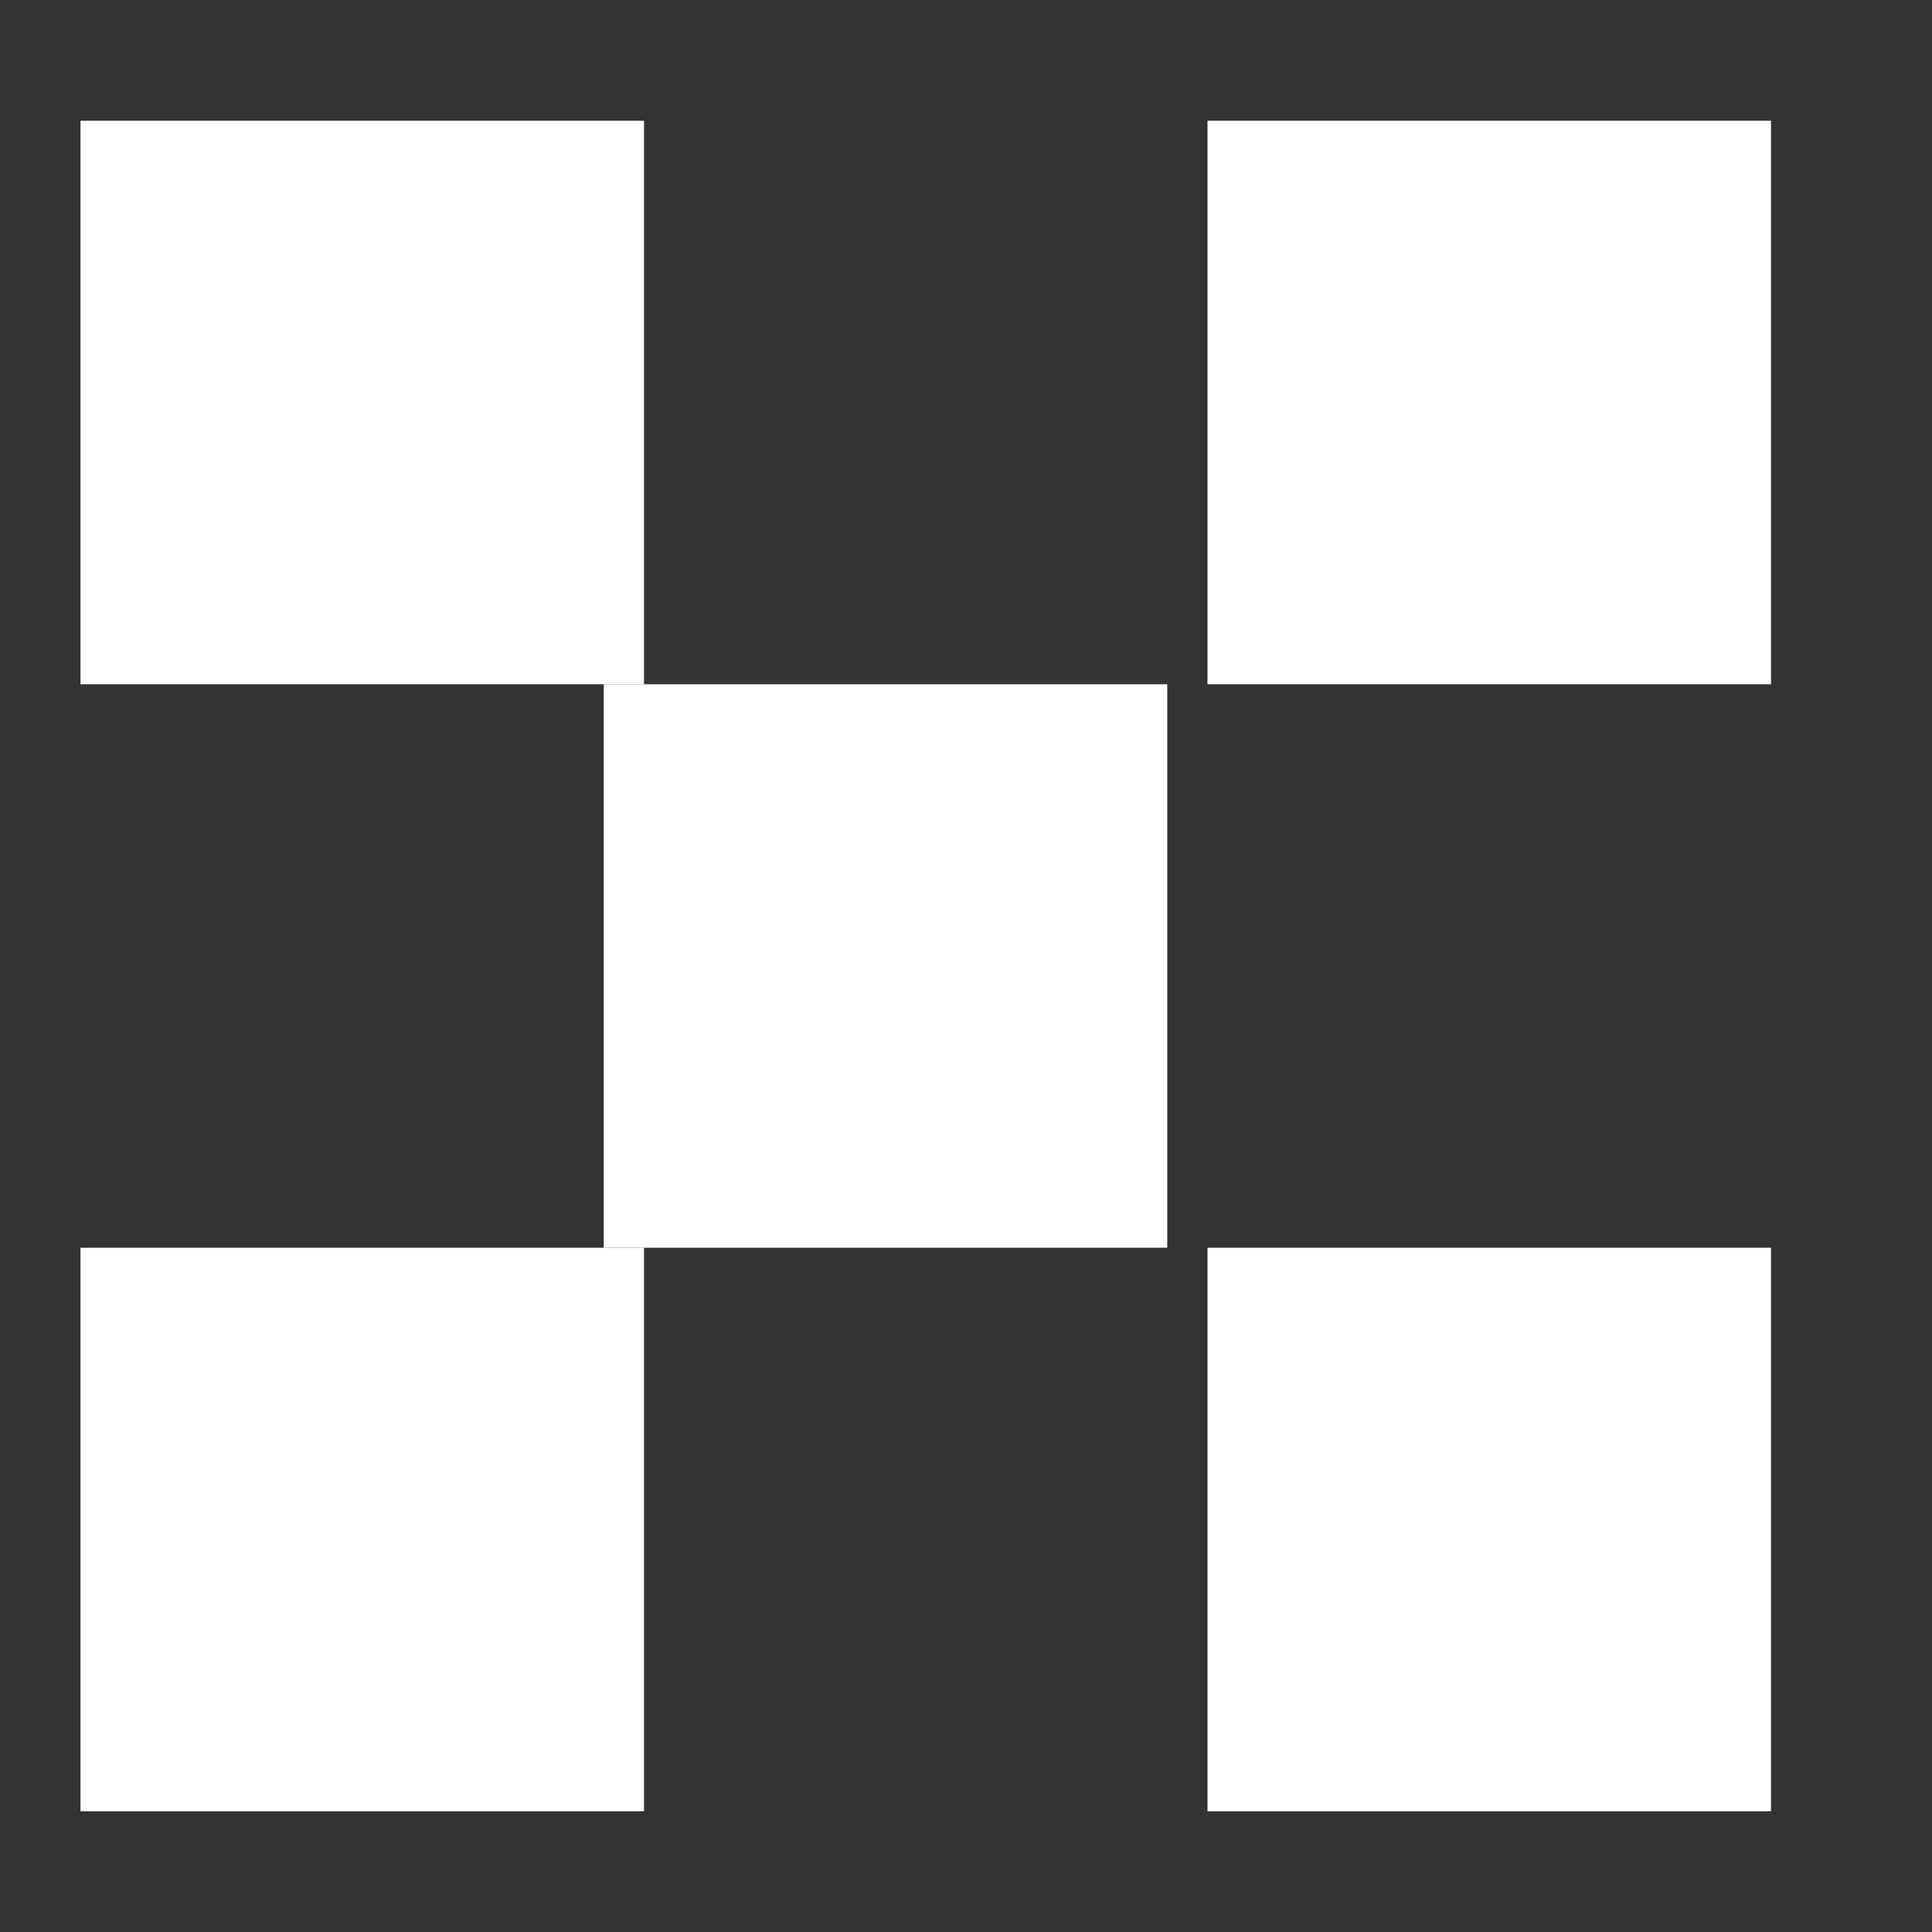
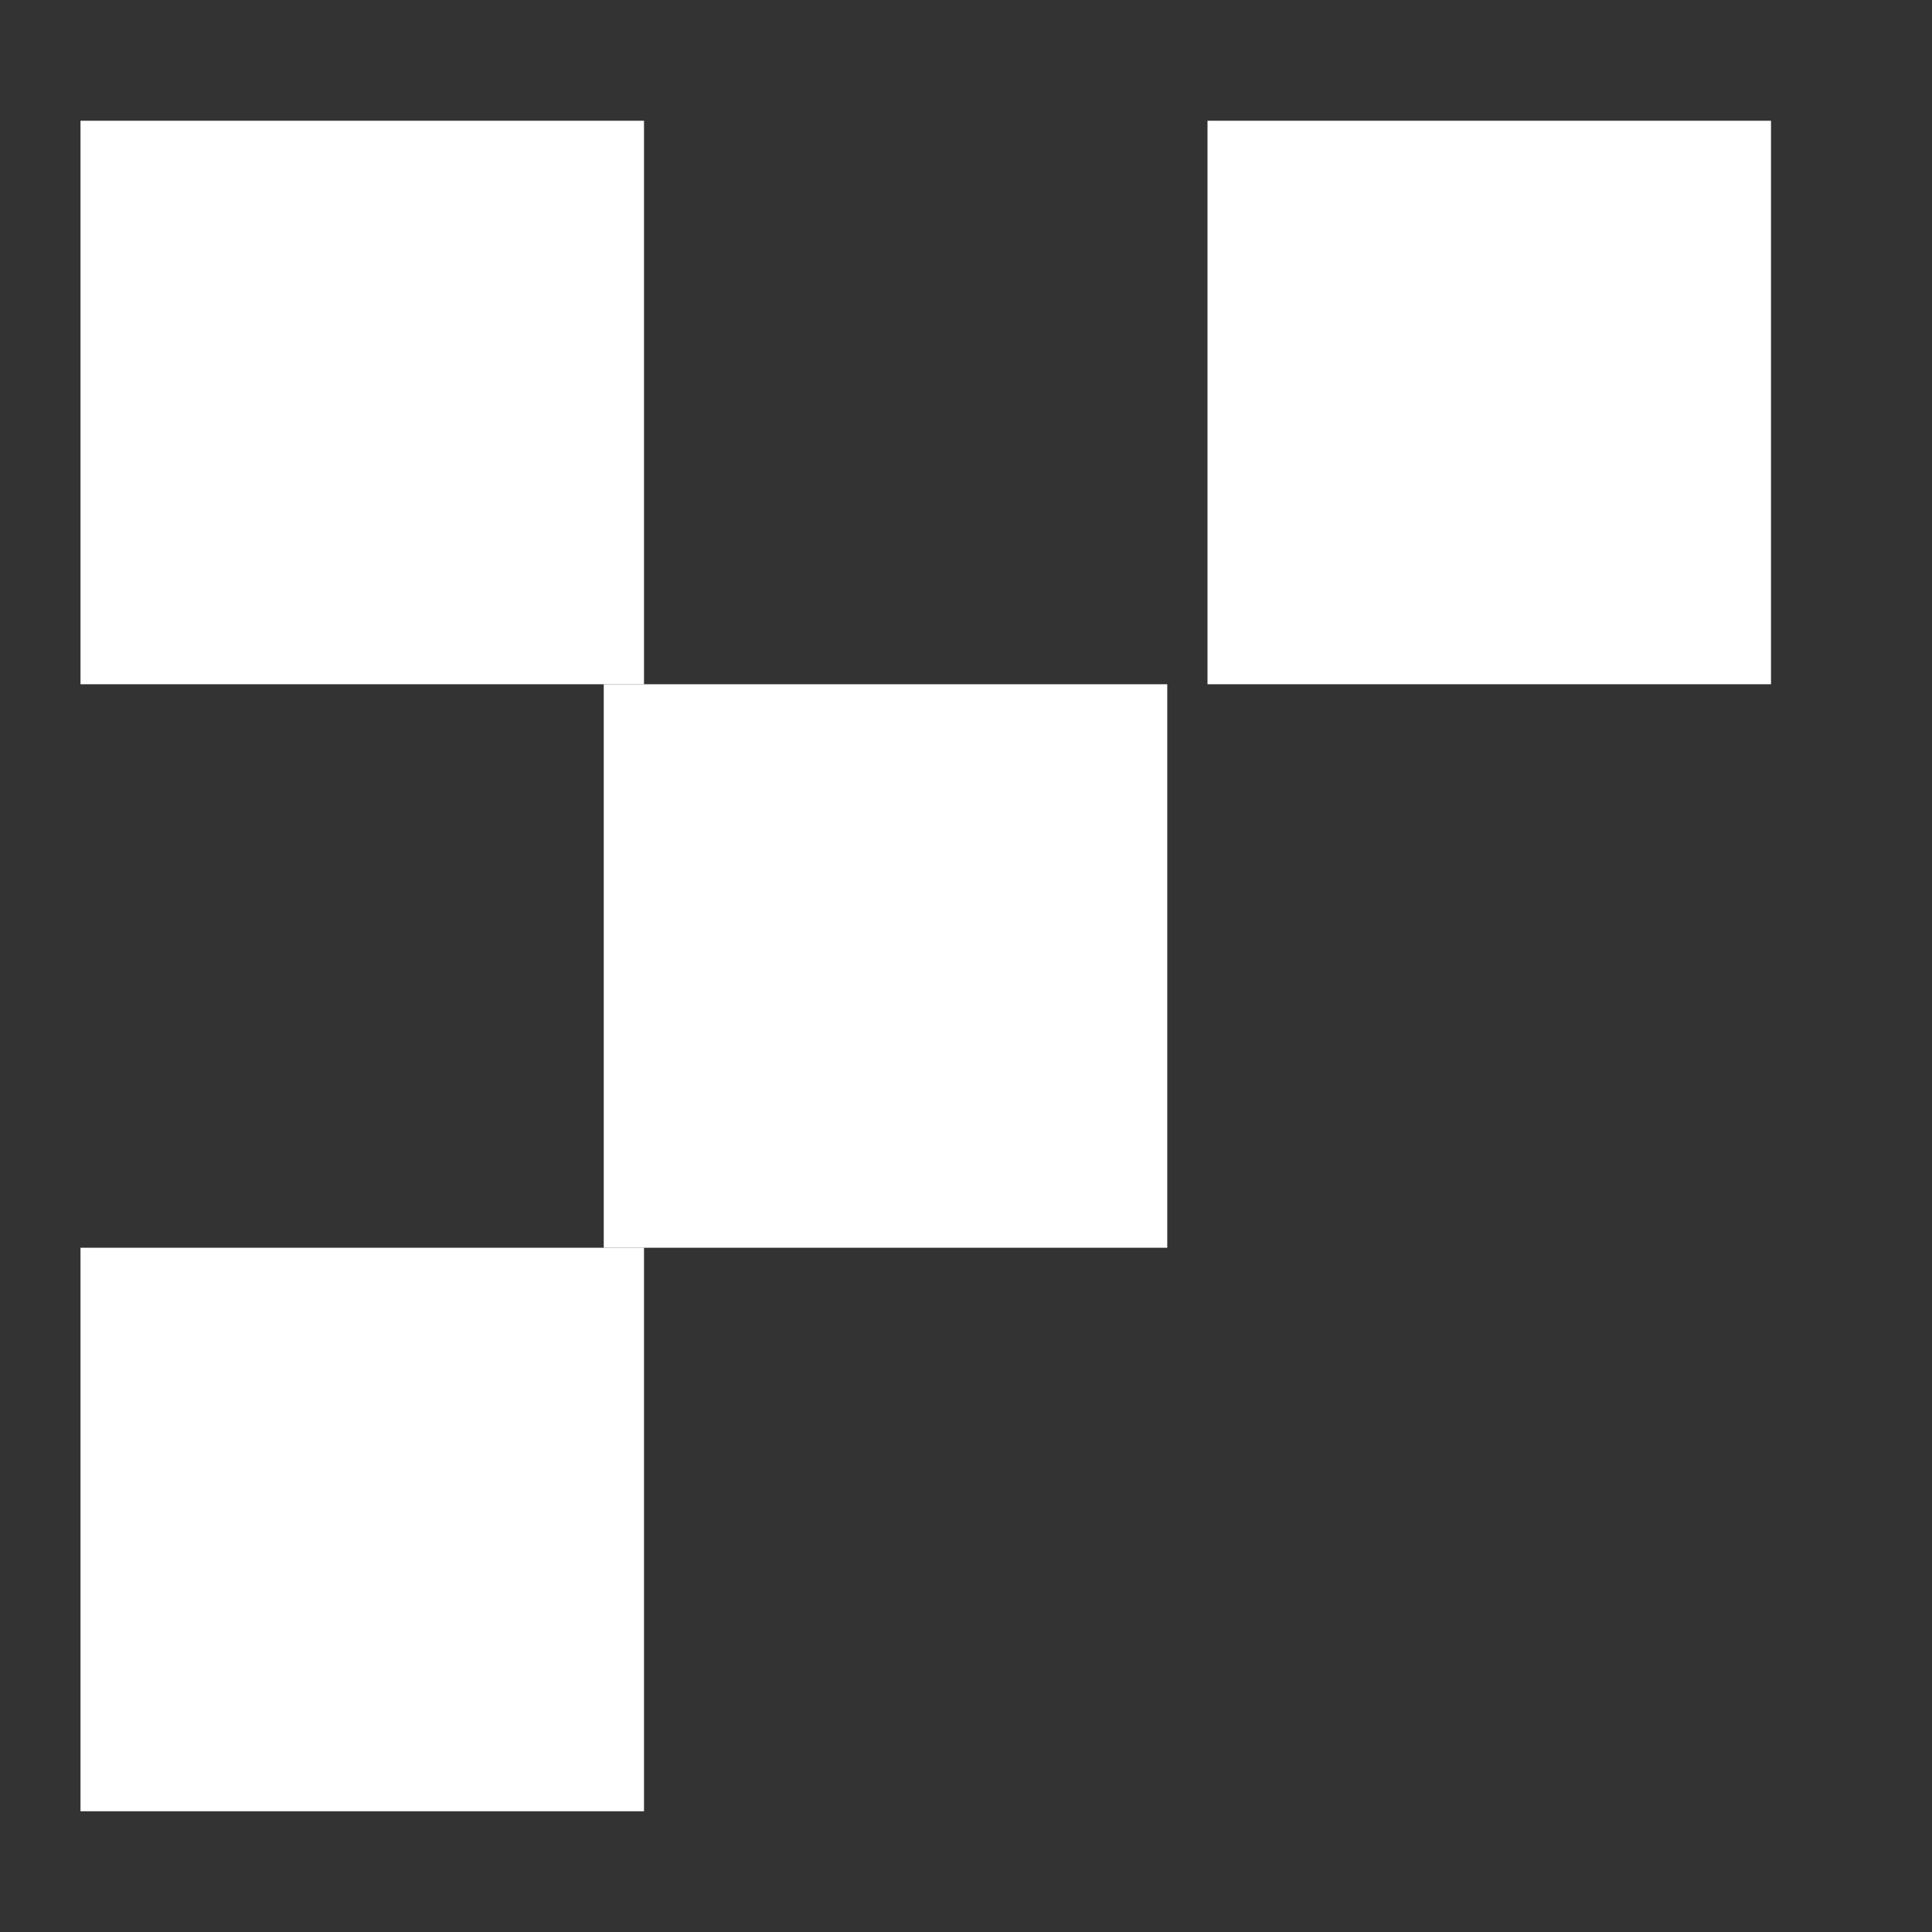
<svg xmlns="http://www.w3.org/2000/svg" width="24" height="24" viewBox="0 0 24 24" fill="none">
  <rect x="0" y="0" width="24" height="24" fill="#333333" stroke="none" />
  <rect x="1" y="1.5" width="7" height="7" fill="white" />
  <rect x="1" y="15.5" width="7" height="7" fill="white" />
  <rect x="15" y="1.5" width="7" height="7" fill="white" />
-   <rect x="15" y="15.5" width="7" height="7" fill="white" />
  <rect x="7.5" y="8.5" width="7" height="7" fill="white" />
</svg>